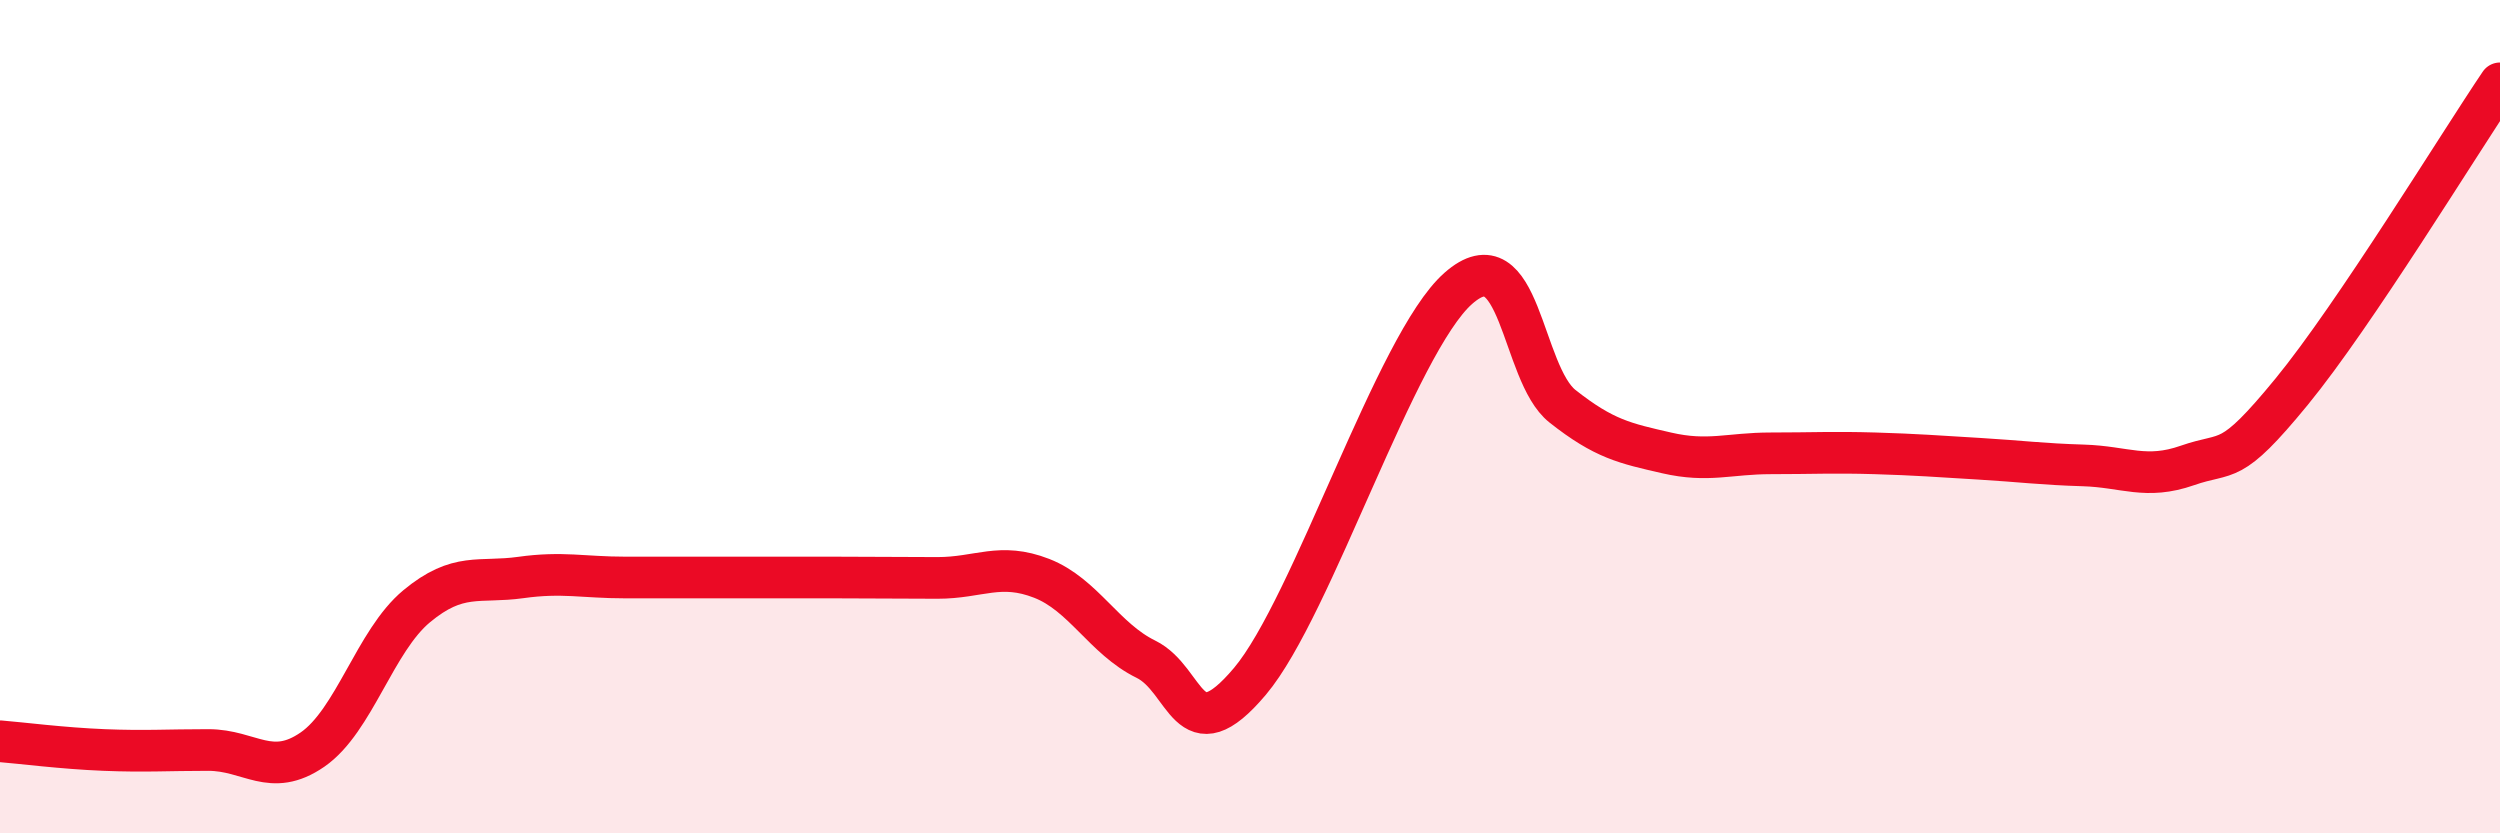
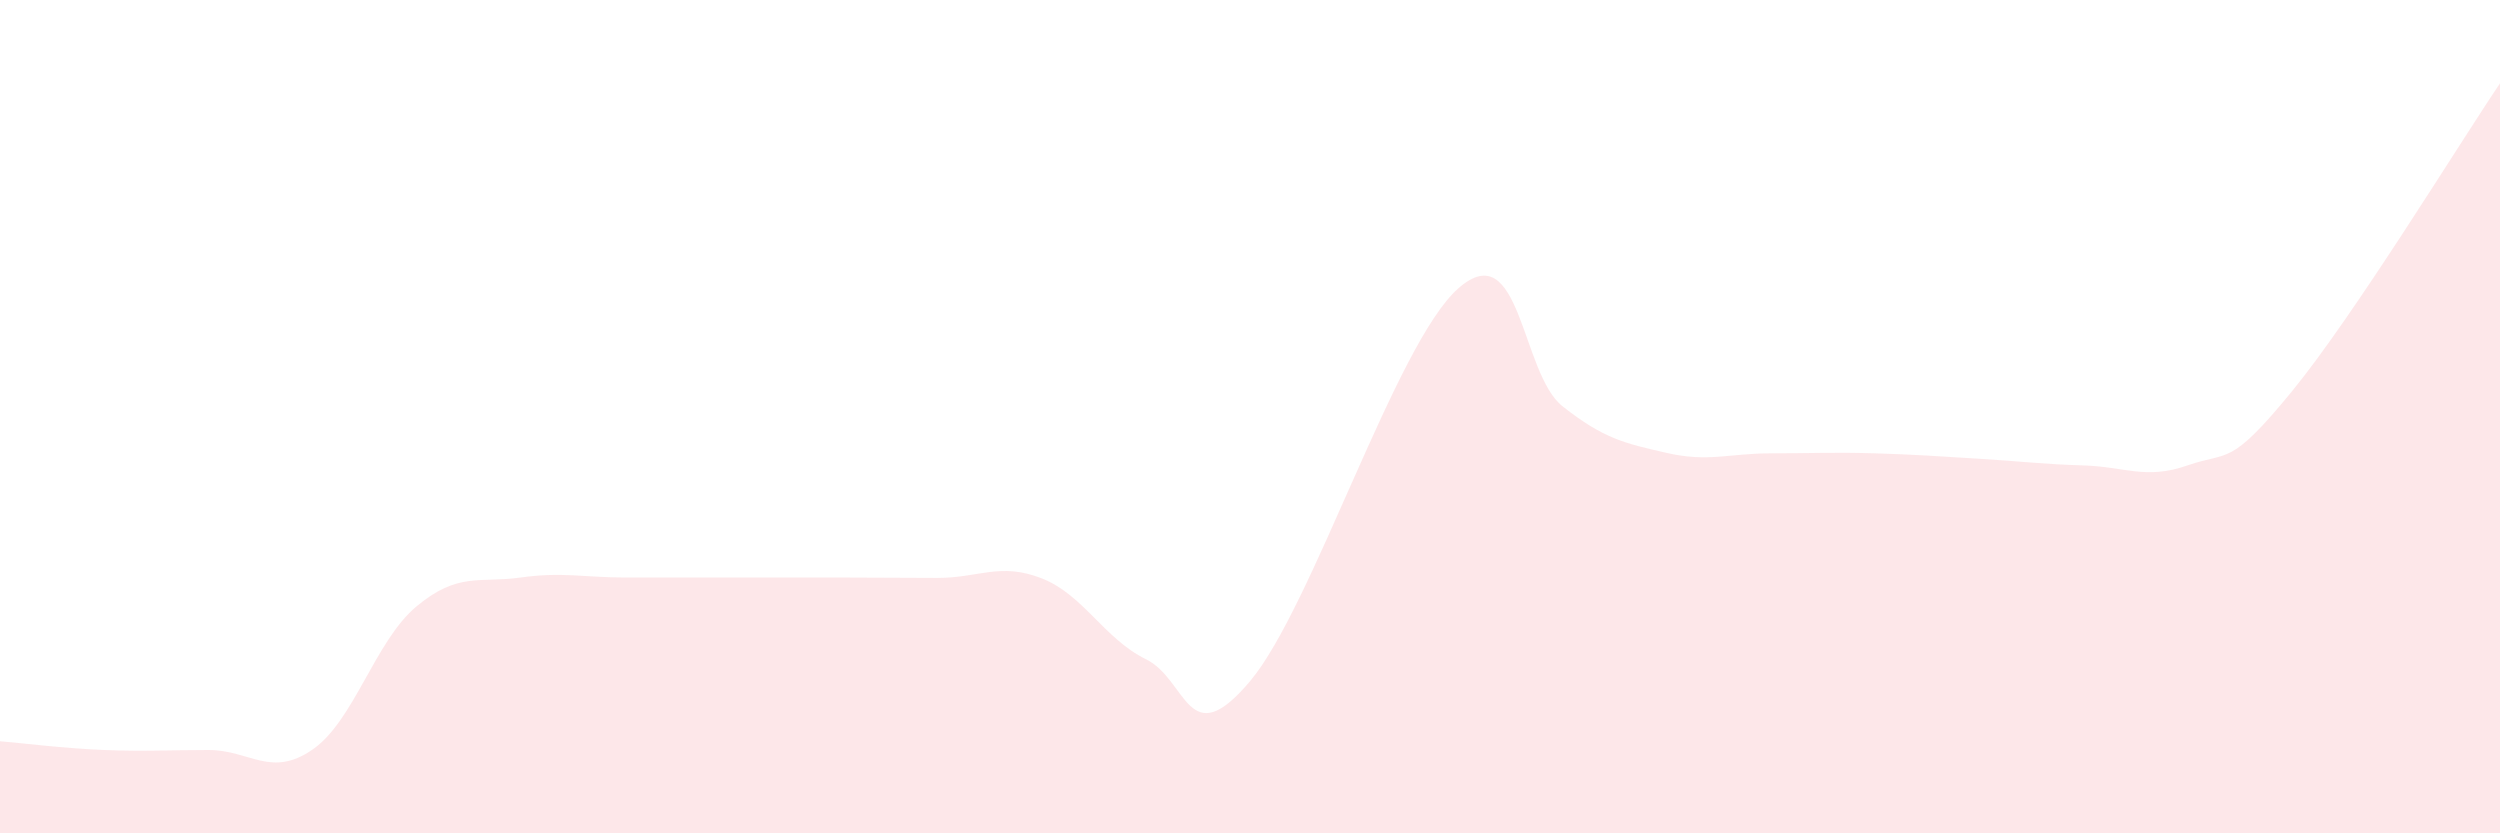
<svg xmlns="http://www.w3.org/2000/svg" width="60" height="20" viewBox="0 0 60 20">
  <path d="M 0,17.79 C 0.5,17.83 1.5,17.96 2.5,18 C 3.5,18.04 4,18 5,18 C 6,18 6.5,18.68 7.5,17.99 C 8.5,17.3 9,15.38 10,14.55 C 11,13.72 11.5,14 12.5,13.86 C 13.5,13.72 14,13.86 15,13.86 C 16,13.86 16.5,13.86 17.5,13.86 C 18.5,13.86 19,13.86 20,13.86 C 21,13.86 21.5,13.87 22.5,13.87 C 23.5,13.87 24,13.49 25,13.88 C 26,14.27 26.5,15.33 27.5,15.82 C 28.5,16.31 28.5,18.13 30,16.35 C 31.5,14.57 33.5,8.24 35,6.92 C 36.5,5.6 36.5,8.96 37.5,9.75 C 38.5,10.54 39,10.64 40,10.87 C 41,11.1 41.5,10.88 42.5,10.88 C 43.5,10.88 44,10.85 45,10.88 C 46,10.91 46.5,10.95 47.5,11.01 C 48.5,11.07 49,11.14 50,11.17 C 51,11.2 51.5,11.52 52.5,11.17 C 53.5,10.82 53.5,11.23 55,9.4 C 56.5,7.57 59,3.48 60,2L60 20L0 20Z" fill="#EB0A25" opacity="0.1" stroke-linecap="round" stroke-linejoin="round" />
-   <path d="M 0,17.79 C 0.5,17.83 1.5,17.96 2.5,18 C 3.5,18.04 4,18 5,18 C 6,18 6.5,18.68 7.5,17.99 C 8.5,17.3 9,15.38 10,14.55 C 11,13.72 11.5,14 12.5,13.86 C 13.5,13.72 14,13.86 15,13.86 C 16,13.86 16.5,13.86 17.5,13.86 C 18.5,13.86 19,13.86 20,13.86 C 21,13.86 21.5,13.87 22.5,13.87 C 23.5,13.87 24,13.49 25,13.88 C 26,14.27 26.5,15.33 27.5,15.82 C 28.5,16.31 28.5,18.13 30,16.35 C 31.5,14.57 33.5,8.24 35,6.92 C 36.5,5.6 36.5,8.96 37.5,9.75 C 38.5,10.54 39,10.64 40,10.87 C 41,11.1 41.5,10.88 42.5,10.88 C 43.5,10.88 44,10.85 45,10.88 C 46,10.91 46.5,10.95 47.5,11.01 C 48.5,11.07 49,11.14 50,11.17 C 51,11.2 51.5,11.52 52.5,11.17 C 53.5,10.82 53.5,11.23 55,9.4 C 56.5,7.57 59,3.48 60,2" stroke="#EB0A25" stroke-width="1" fill="none" stroke-linecap="round" stroke-linejoin="round" />
</svg>